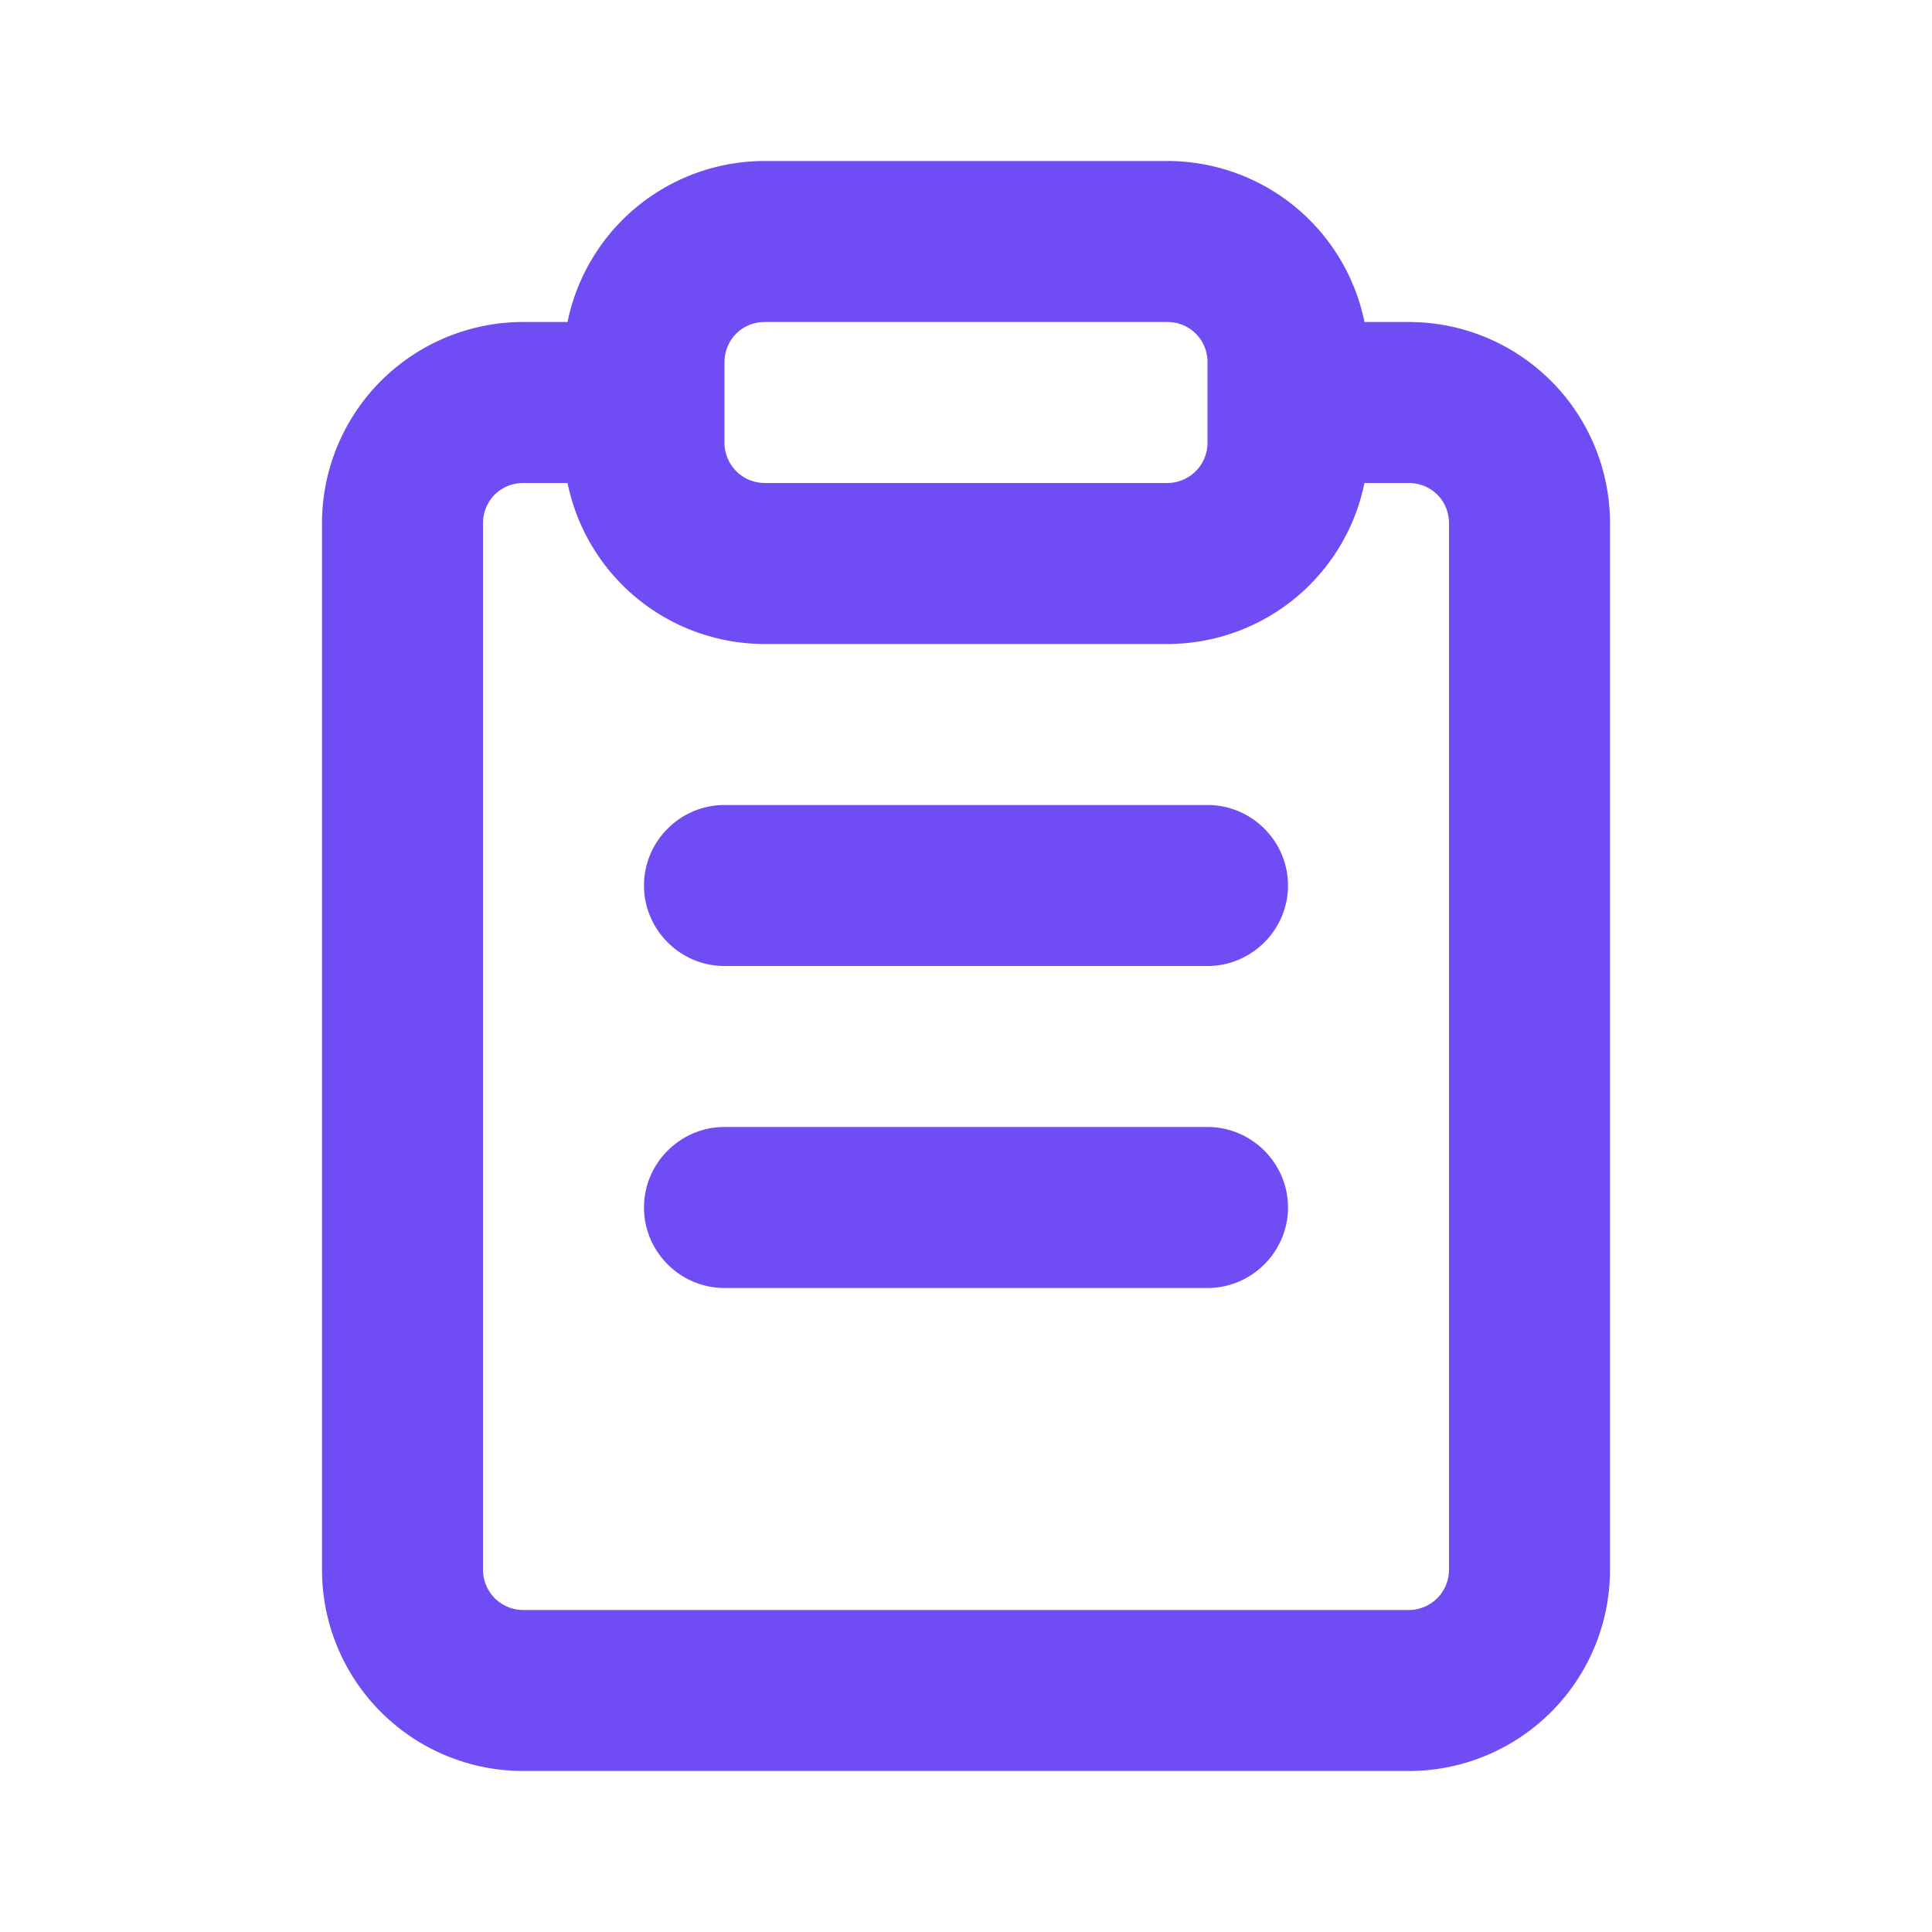
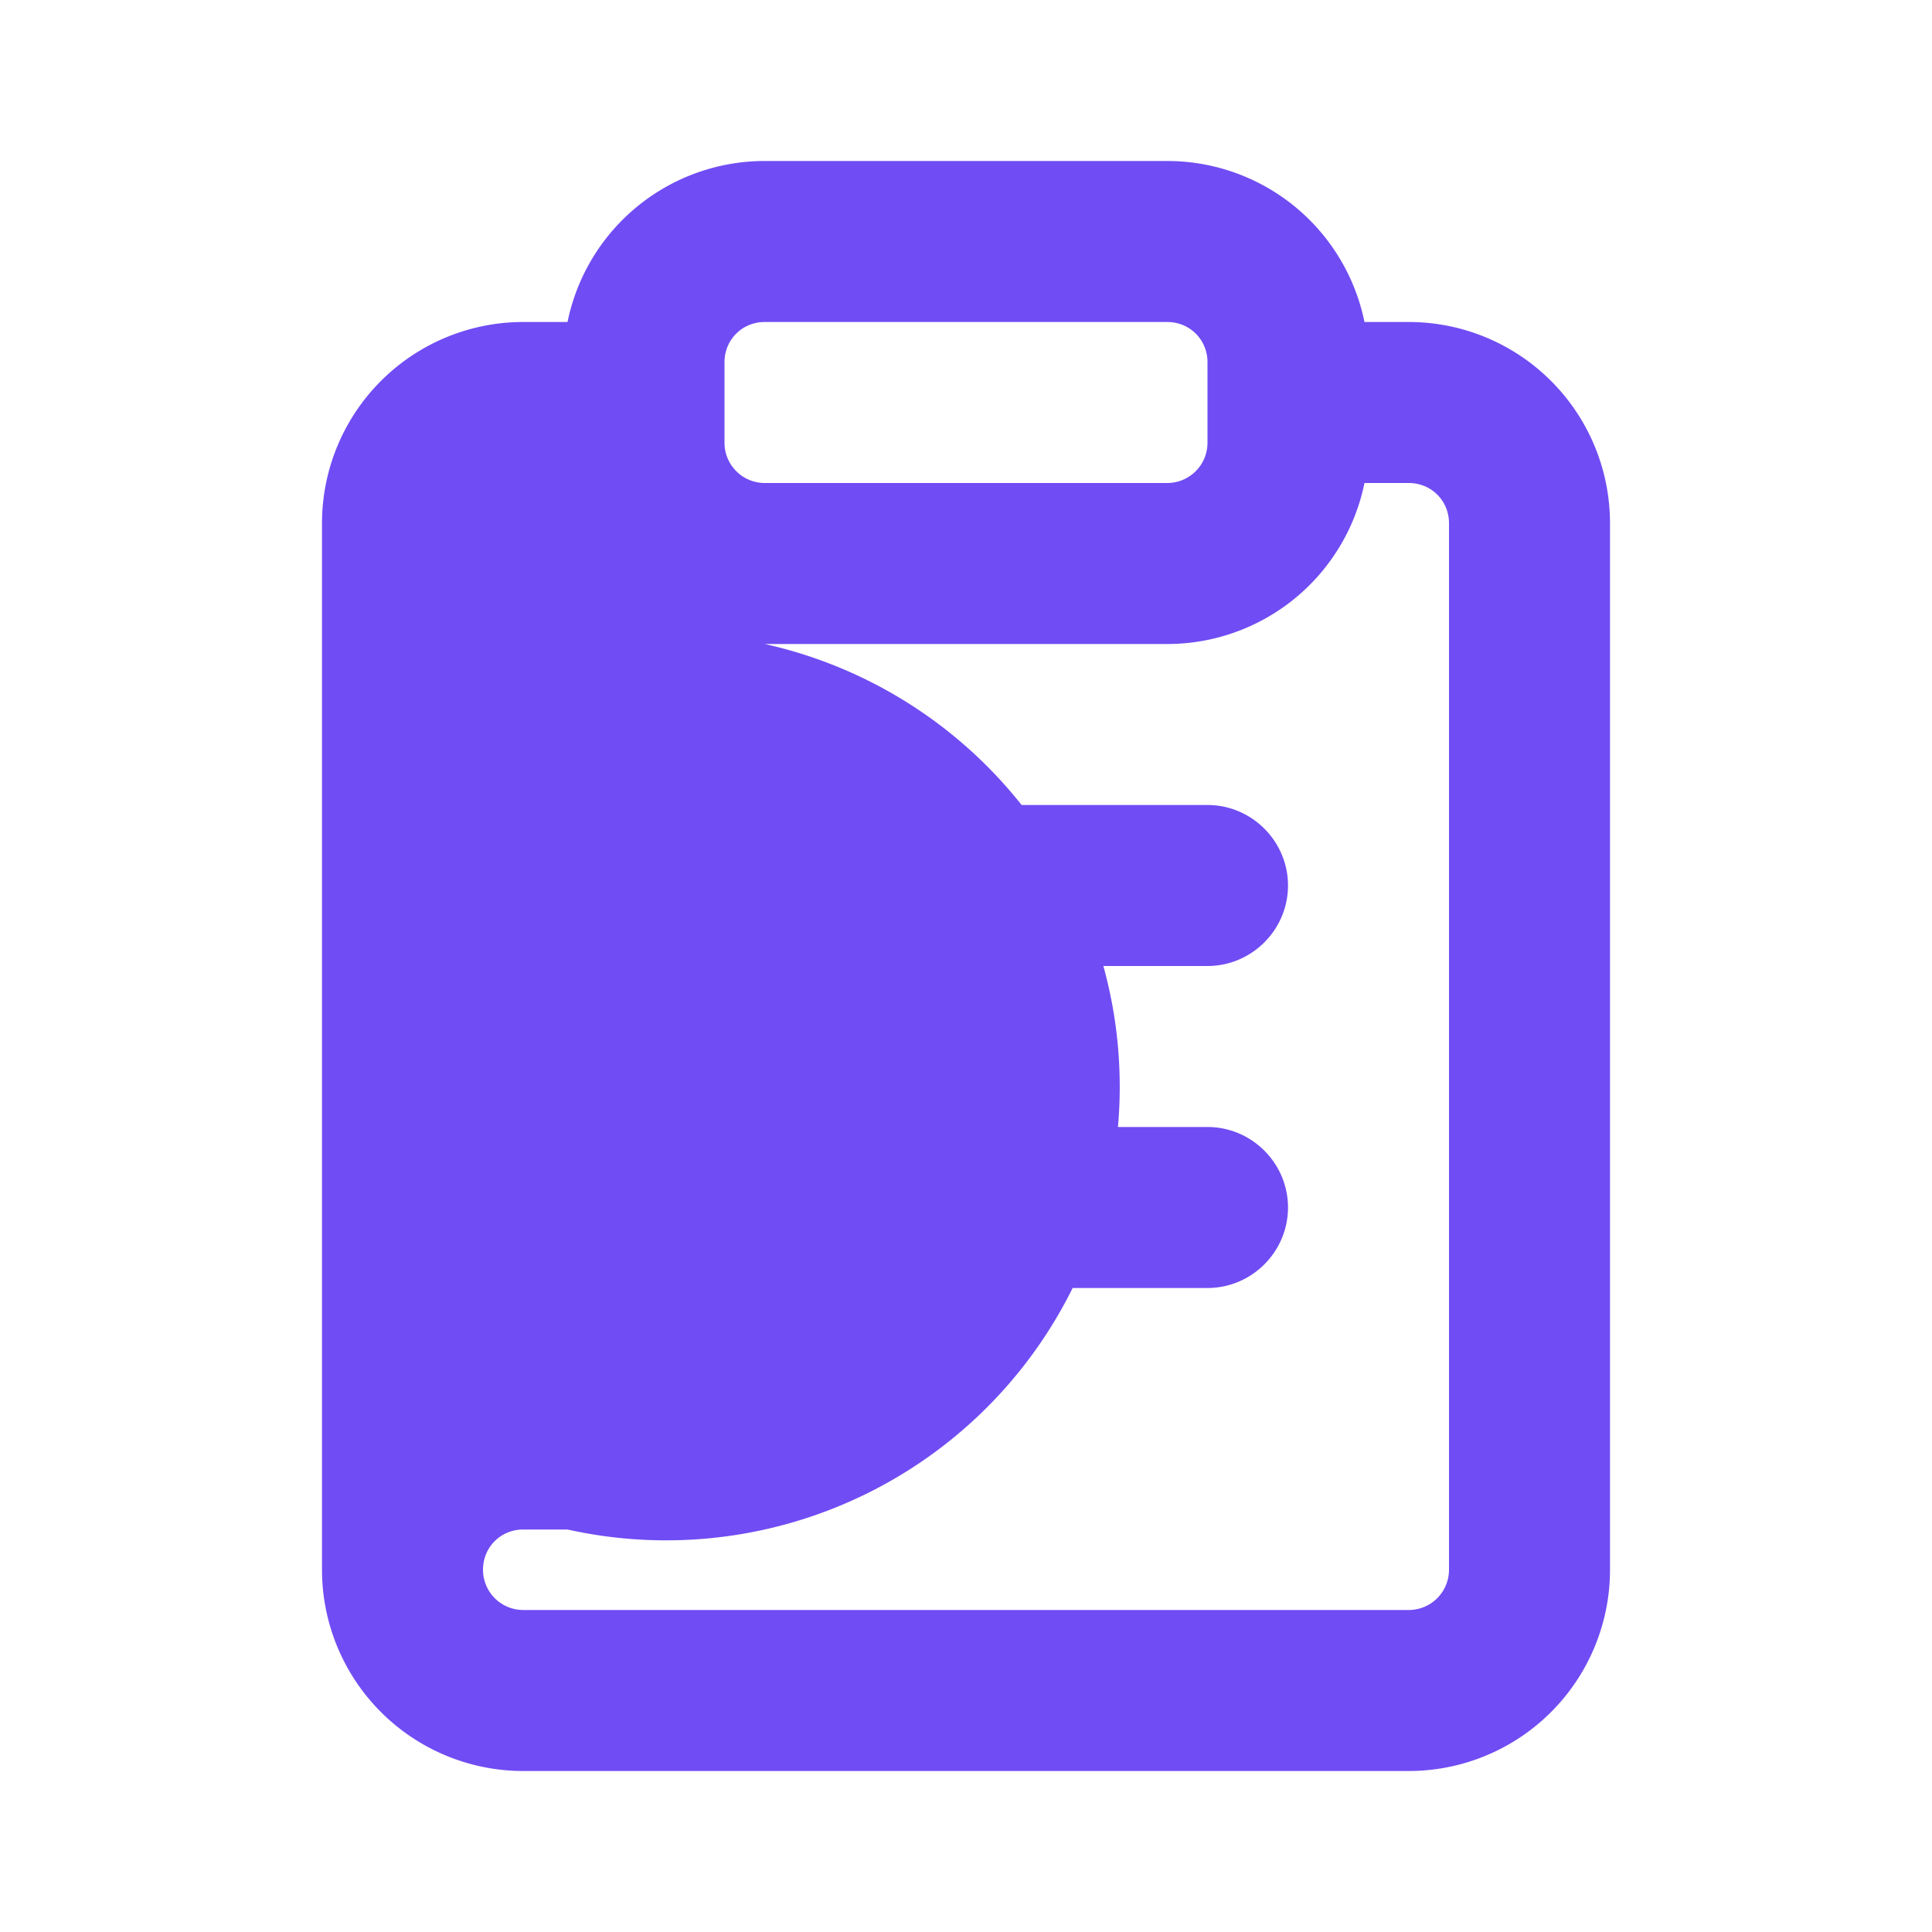
<svg xmlns="http://www.w3.org/2000/svg" viewBox="0 0 24 24">
-   <path d="M15 14H9c-.55 0-1 .45-1 1s.45 1 1 1h6c.55 0 1-.45 1-1s-.45-1-1-1ZM15 10H9c-.55 0-1 .45-1 1s.45 1 1 1h6c.55 0 1-.45 1-1s-.45-1-1-1ZM17.5 4h-.55a2.5 2.5 0 0 0-2.45-2h-5a2.5 2.5 0 0 0-2.45 2H6.5A2.5 2.5 0 0 0 4 6.5v13A2.5 2.5 0 0 0 6.5 22h11a2.5 2.5 0 0 0 2.5-2.5v-13A2.5 2.5 0 0 0 17.5 4Zm-8 0h5c.28 0 .5.22.5.5v1a.5.5 0 0 1-.5.5h-5a.5.5 0 0 1-.5-.5v-1c0-.28.22-.5.5-.5ZM18 19.5a.5.5 0 0 1-.5.5h-11a.5.5 0 0 1-.5-.5v-13c0-.28.22-.5.5-.5h.55A2.5 2.5 0 0 0 9.5 8h5a2.5 2.5 0 0 0 2.45-2h.55c.28 0 .5.22.5.5v13Z" fill="#704CF4" />
+   <path d="M15 14H9c-.55 0-1 .45-1 1s.45 1 1 1h6c.55 0 1-.45 1-1s-.45-1-1-1ZM15 10H9c-.55 0-1 .45-1 1s.45 1 1 1h6c.55 0 1-.45 1-1s-.45-1-1-1ZM17.5 4h-.55a2.5 2.5 0 0 0-2.45-2h-5a2.5 2.5 0 0 0-2.45 2H6.5A2.5 2.5 0 0 0 4 6.5v13A2.5 2.5 0 0 0 6.5 22h11a2.5 2.5 0 0 0 2.5-2.5v-13A2.5 2.5 0 0 0 17.5 4Zm-8 0h5c.28 0 .5.22.5.5v1a.5.5 0 0 1-.5.5h-5a.5.5 0 0 1-.5-.5v-1c0-.28.22-.5.5-.5ZM18 19.5a.5.5 0 0 1-.5.5h-11a.5.5 0 0 1-.5-.5c0-.28.22-.5.5-.5h.55A2.5 2.5 0 0 0 9.5 8h5a2.5 2.5 0 0 0 2.45-2h.55c.28 0 .5.22.5.5v13Z" fill="#704CF4" />
</svg>